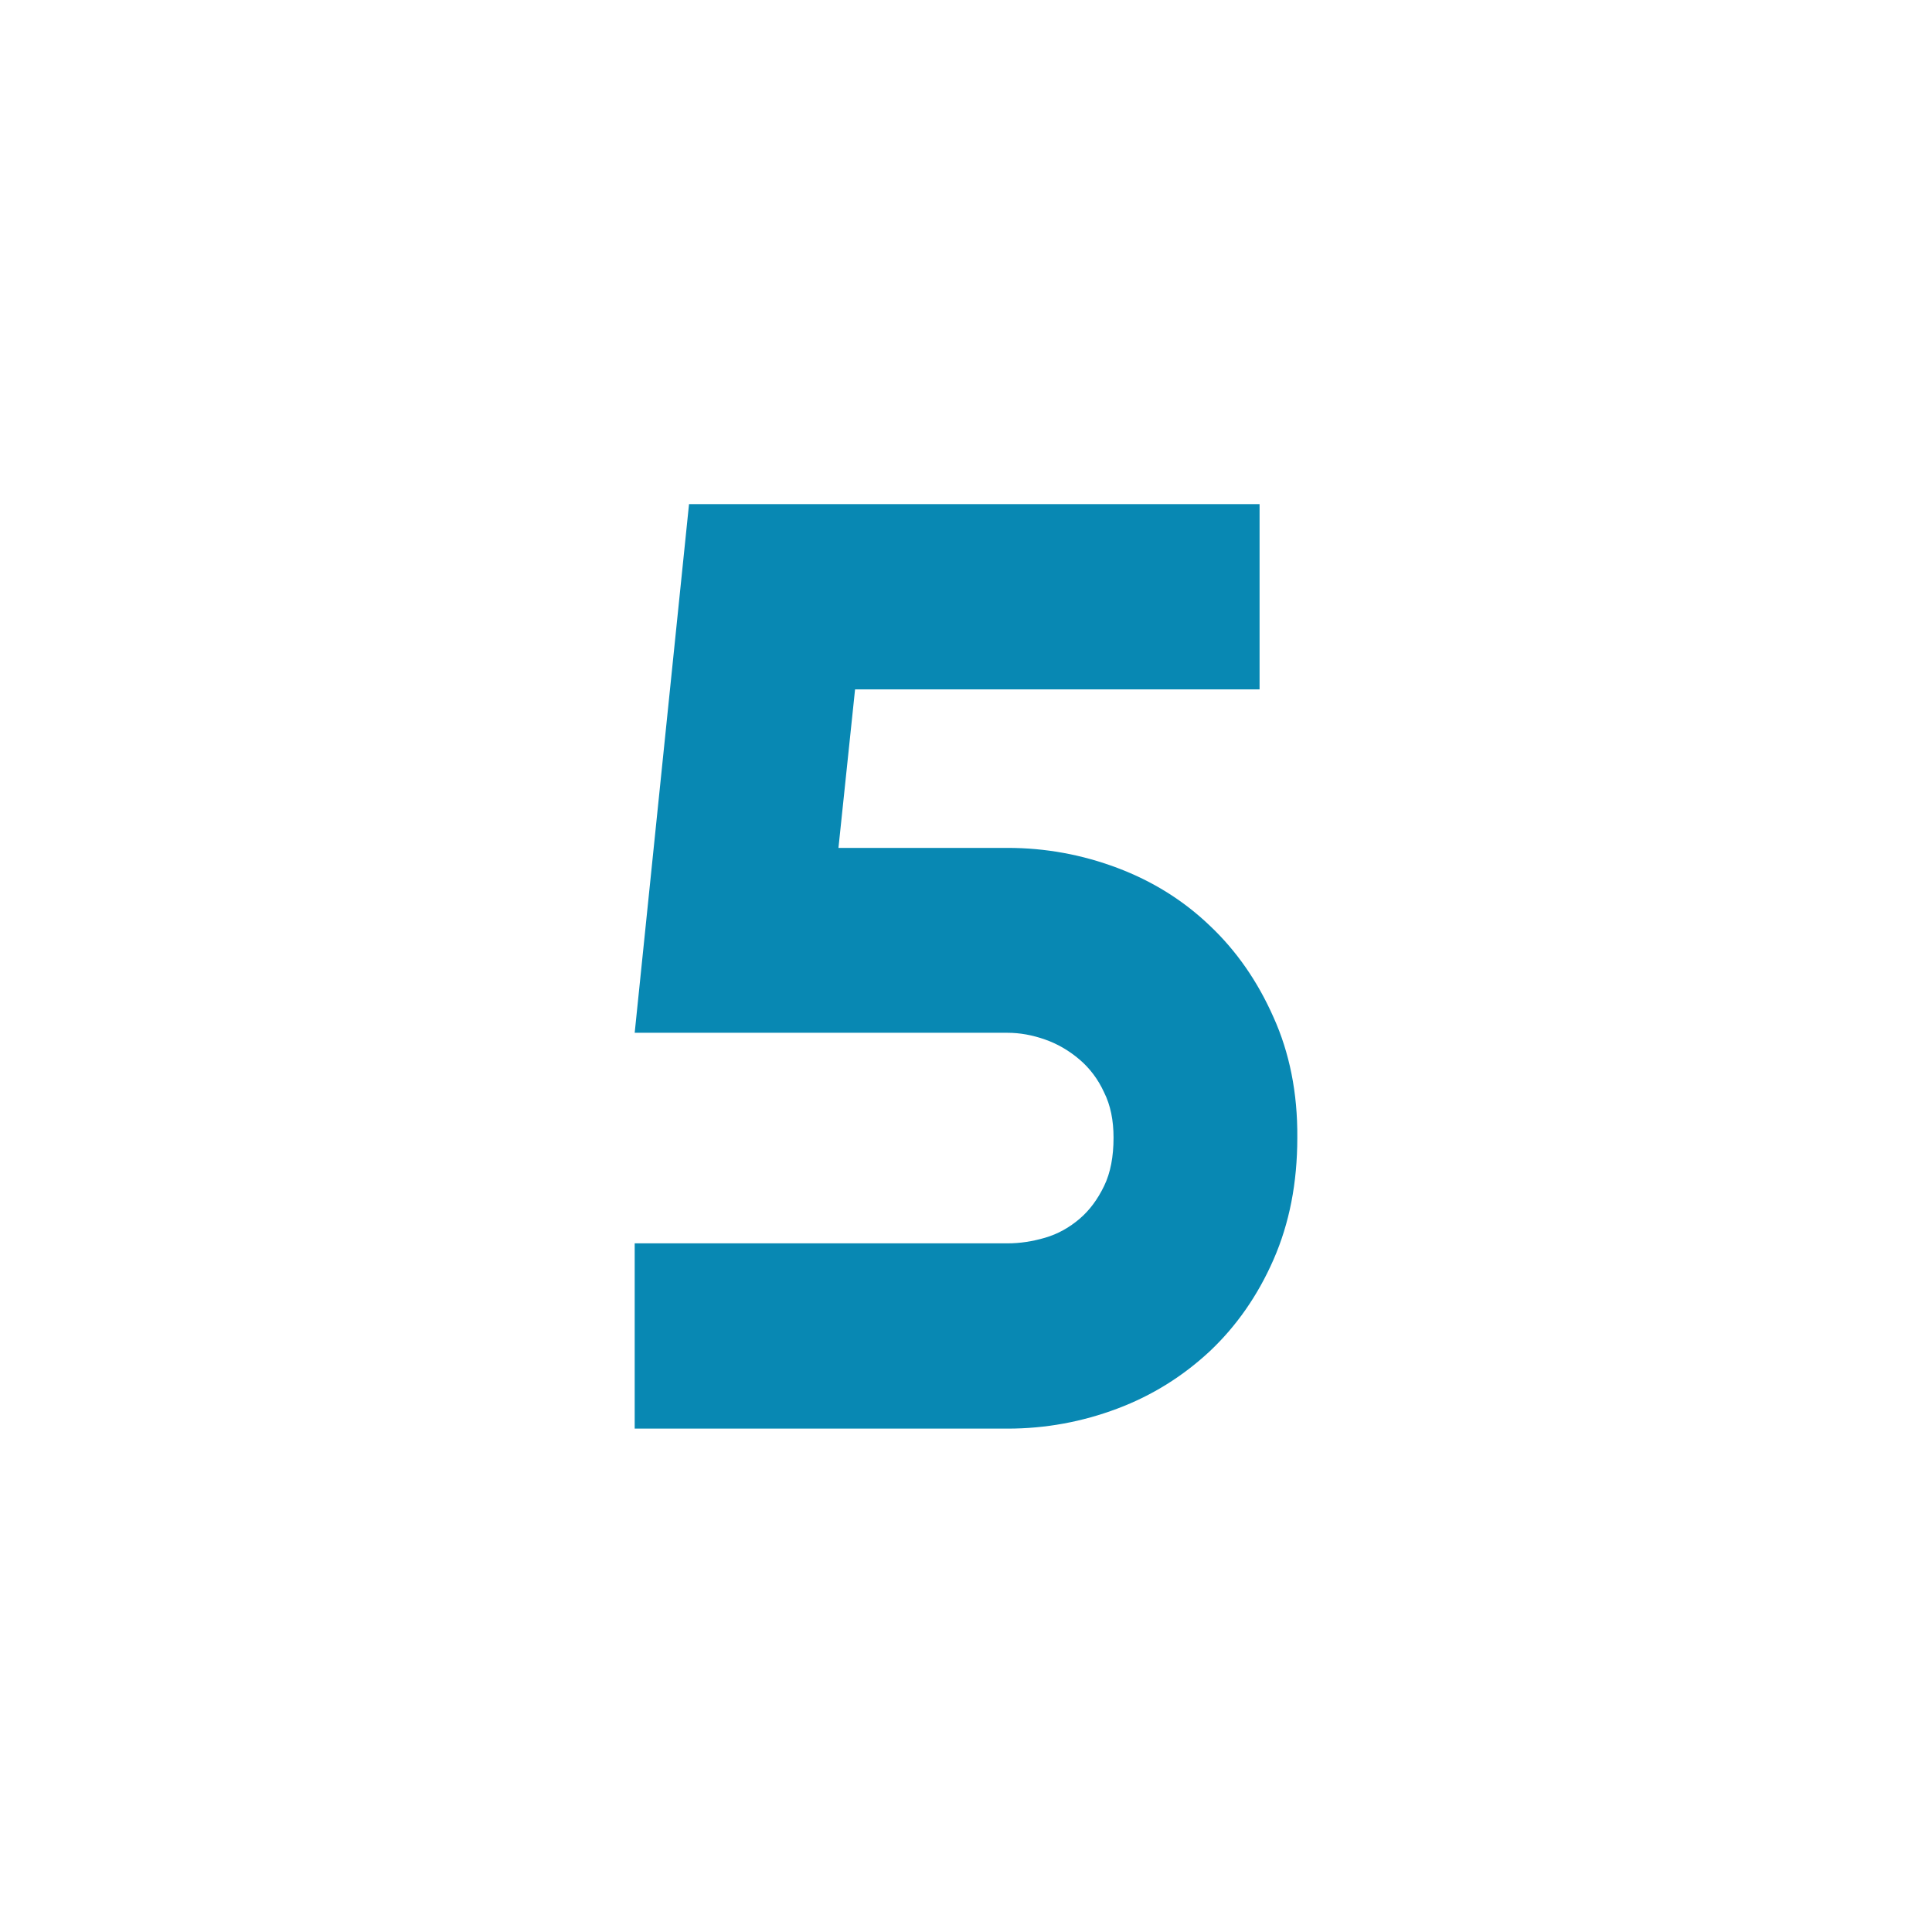
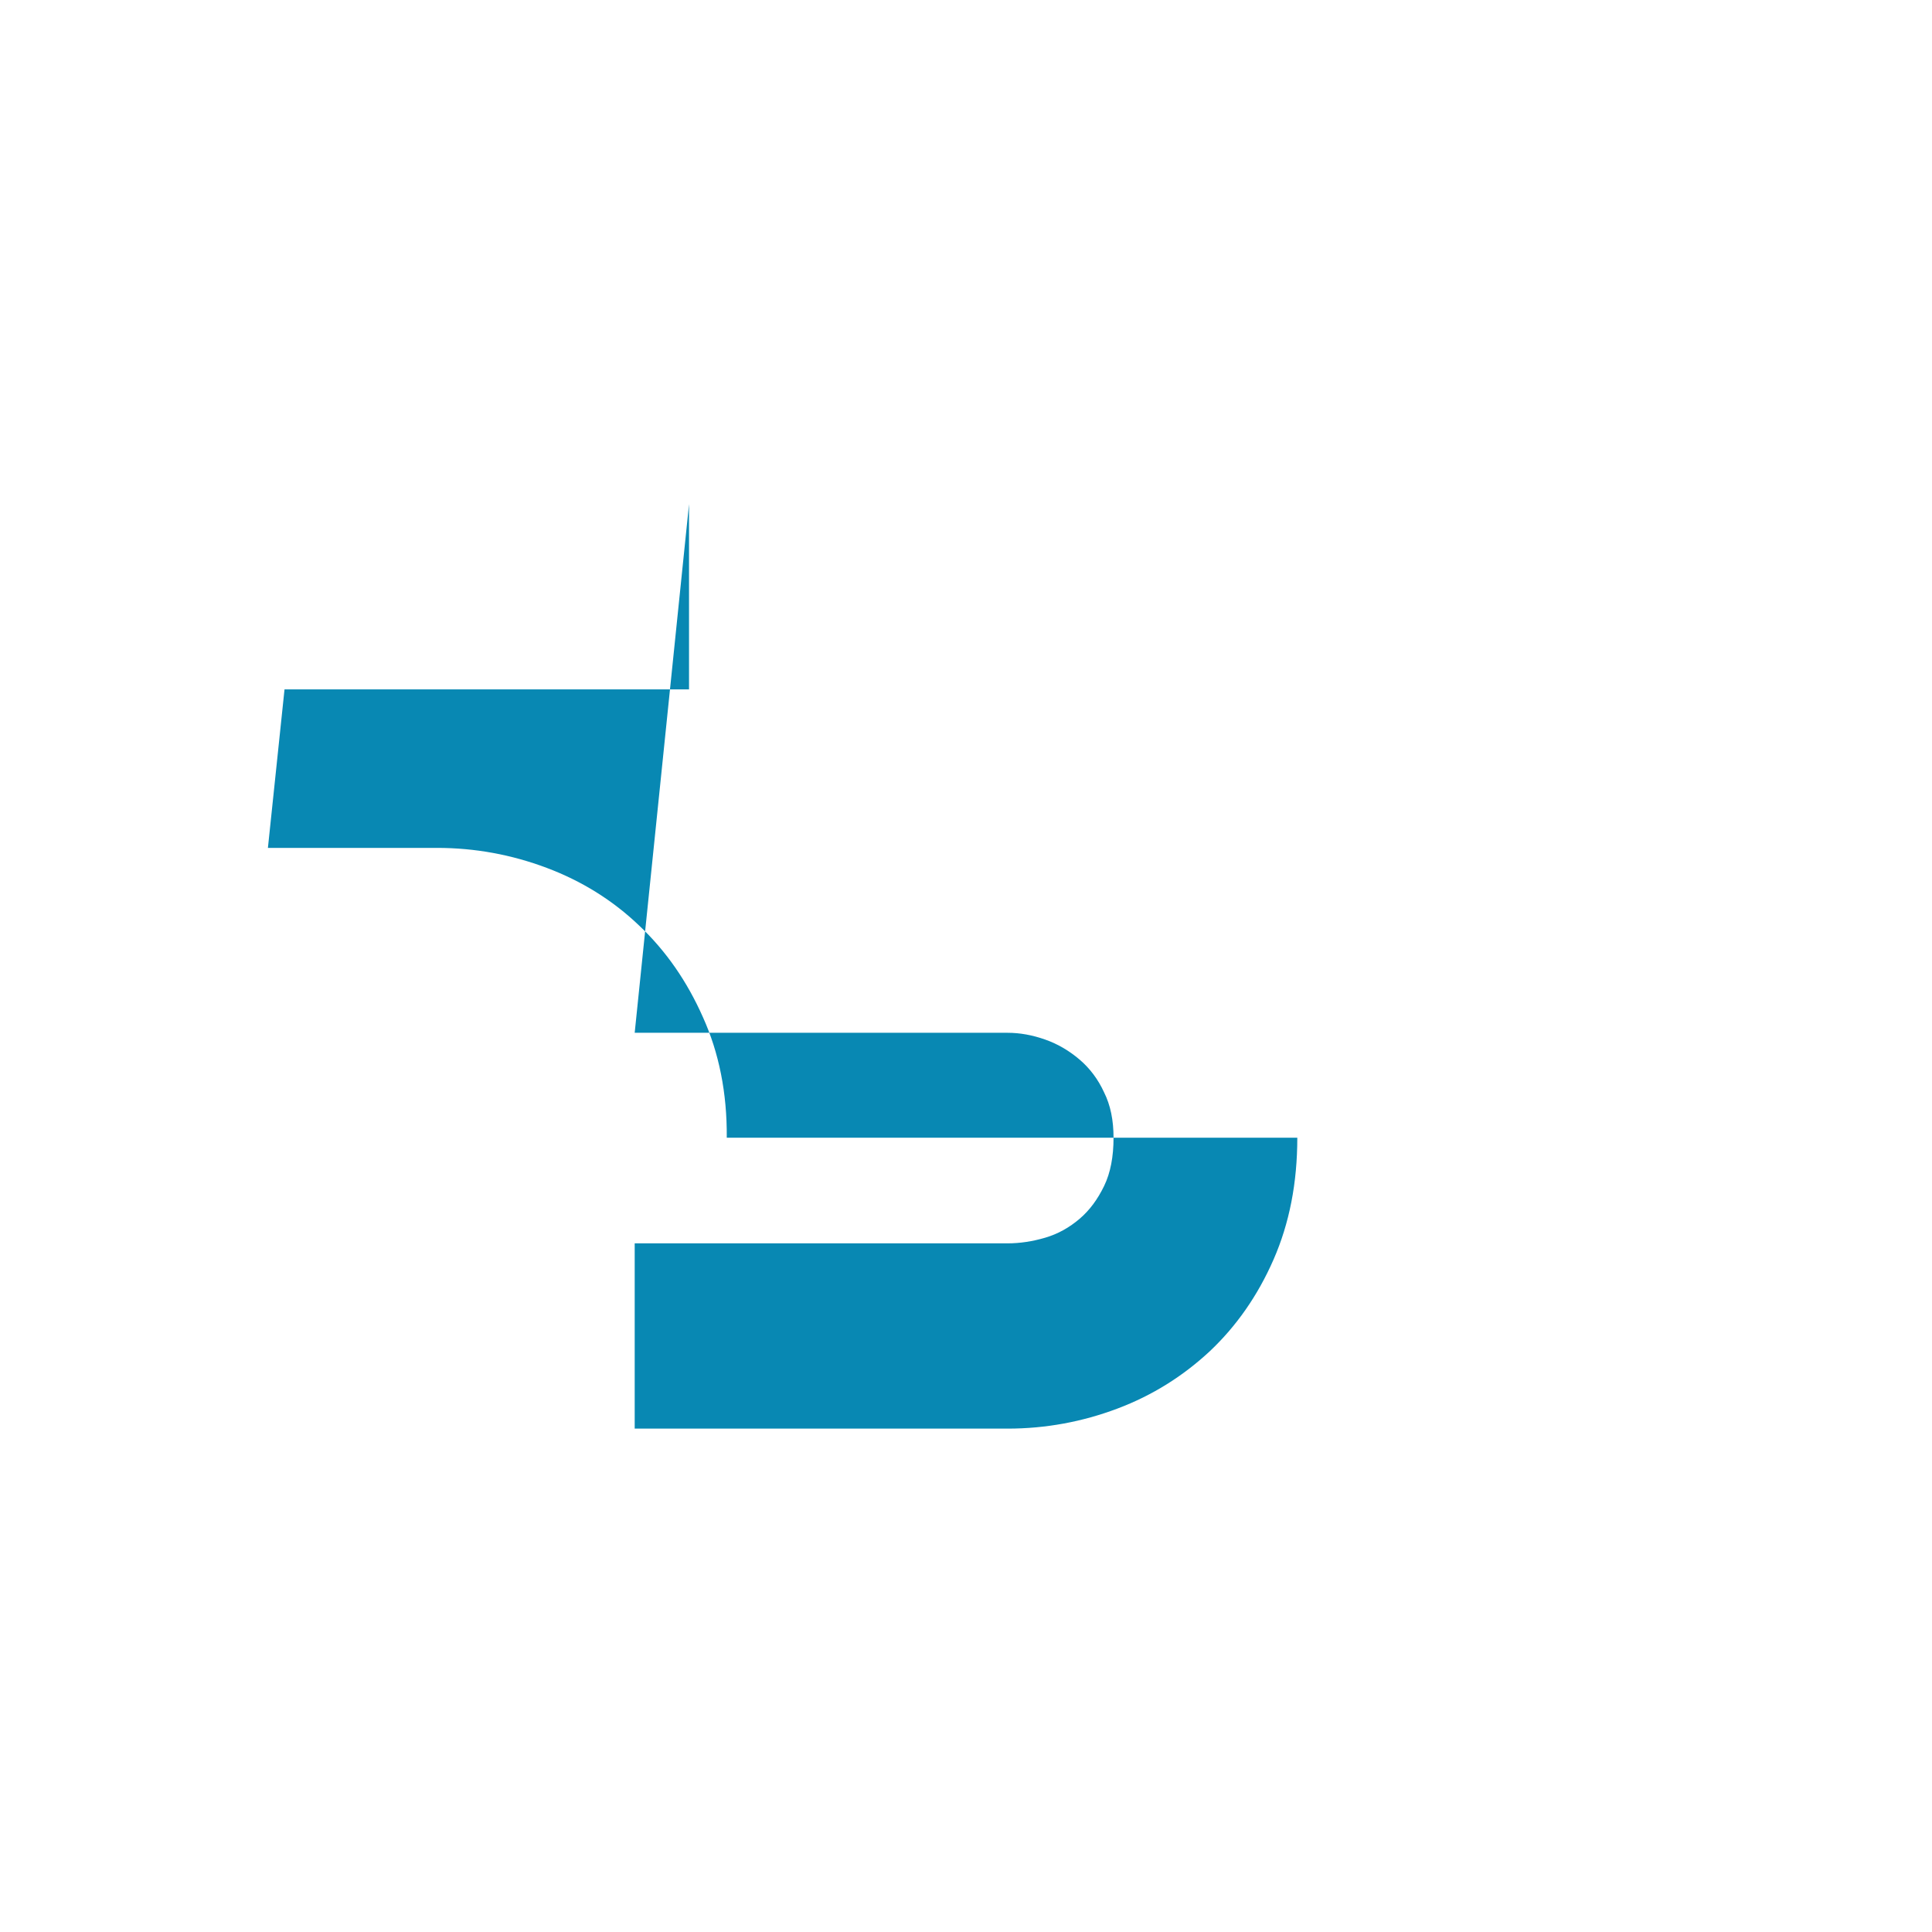
<svg xmlns="http://www.w3.org/2000/svg" id="Layer_2_00000032643735980099265950000000635331659614828472_" viewBox="0 0 512 512">
  <g id="Icon">
-     <path id="_5" d="m343.8 301.5c0 12-2.1 22.7-6.3 32.3s-9.9 17.7-16.9 24.3c-7.1 6.6-15.2 11.7-24.5 15.2s-19 5.3-29.1 5.3h-98.8v-49.1h98.8c3.3 0 6.6-.5 10-1.5s6.4-2.7 9.1-5 4.8-5.2 6.5-8.7 2.5-7.8 2.5-12.8c0-4.6-.8-8.6-2.5-12-1.6-3.5-3.8-6.4-6.5-8.7s-5.7-4.1-9.1-5.3-6.7-1.8-10-1.8h-98.8l14.4-140.1h151.2v49.1h-107.2l-4.4 42h44.8c10.1 0 19.8 1.8 29.1 5.3s17.5 8.6 24.5 15.3c7.1 6.7 12.7 14.8 16.9 24.3 4.2 9.3 6.4 20 6.3 31.9z" fill="#000000" style="fill: rgb(8, 136, 179);" />
+     <path id="_5" d="m343.8 301.5c0 12-2.1 22.7-6.3 32.3s-9.9 17.7-16.9 24.3c-7.1 6.6-15.2 11.7-24.5 15.2s-19 5.3-29.1 5.3h-98.8v-49.1h98.8c3.3 0 6.6-.5 10-1.5s6.4-2.7 9.1-5 4.8-5.2 6.5-8.7 2.5-7.8 2.5-12.8c0-4.6-.8-8.6-2.5-12-1.6-3.5-3.8-6.4-6.5-8.7s-5.7-4.1-9.1-5.3-6.7-1.8-10-1.8h-98.8l14.4-140.1v49.1h-107.2l-4.4 42h44.8c10.1 0 19.8 1.8 29.1 5.3s17.5 8.6 24.5 15.3c7.1 6.7 12.7 14.8 16.9 24.3 4.2 9.3 6.4 20 6.3 31.9z" fill="#000000" style="fill: rgb(8, 136, 179);" />
  </g>
</svg>